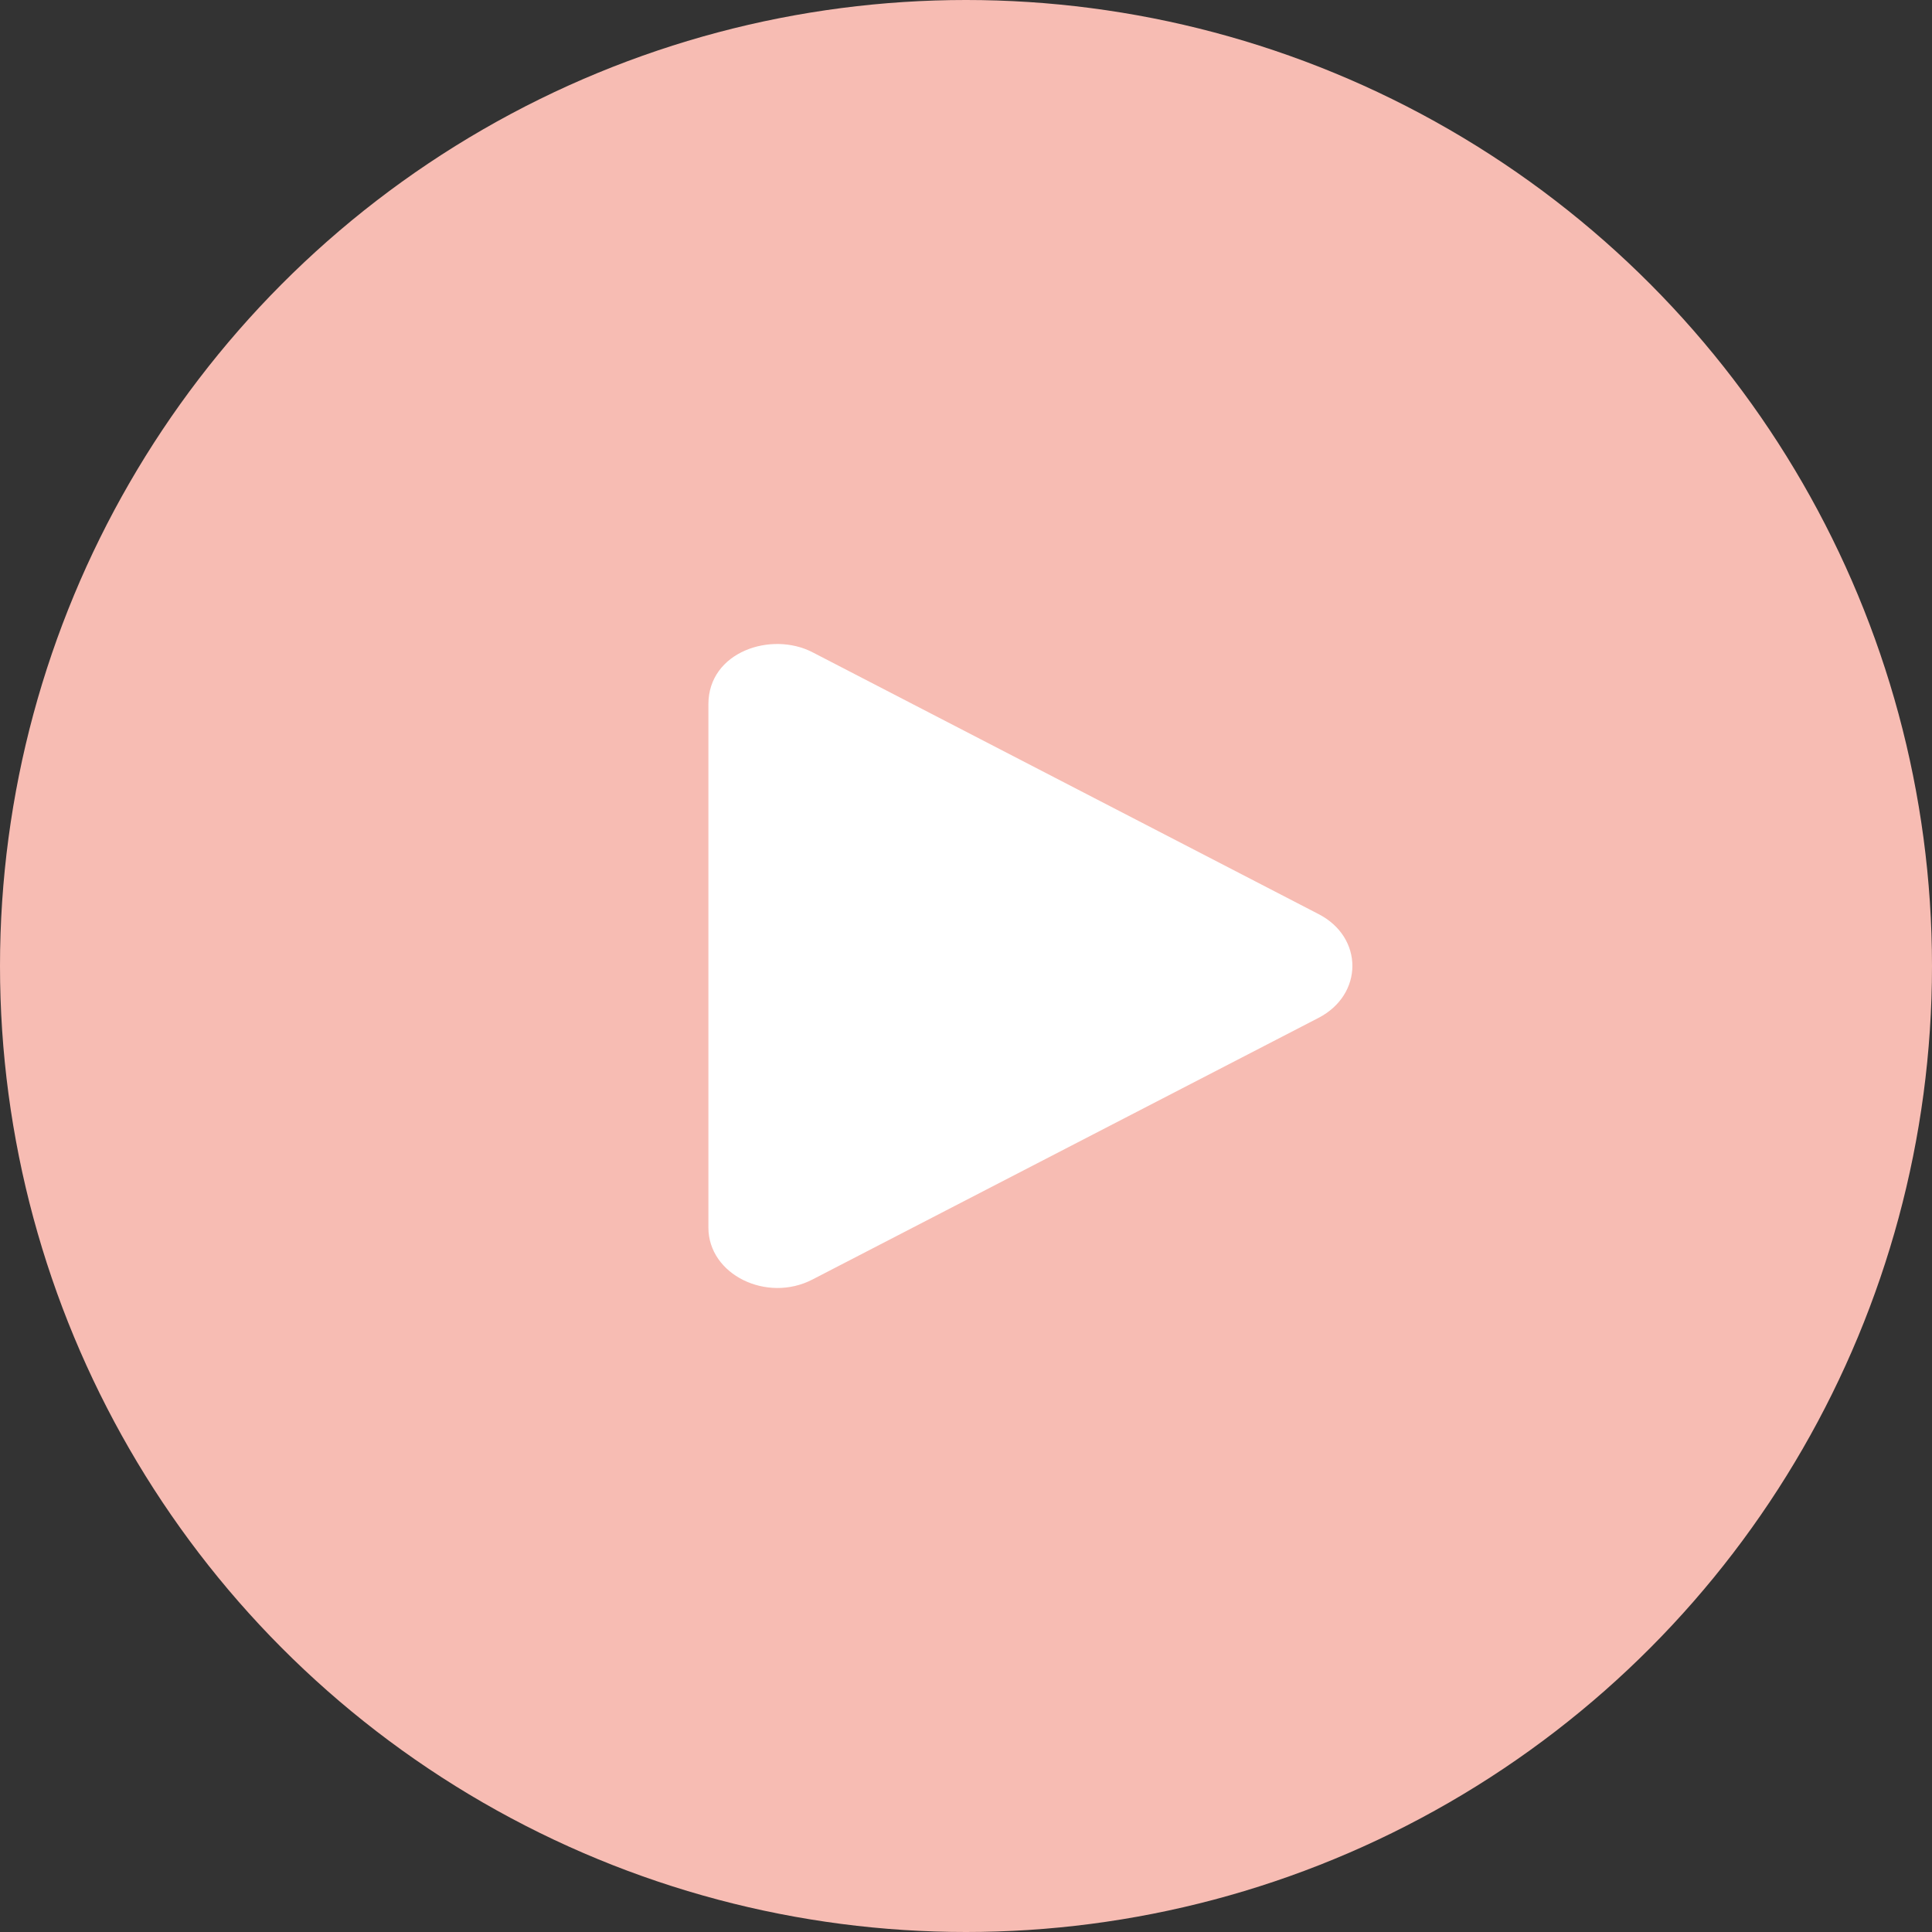
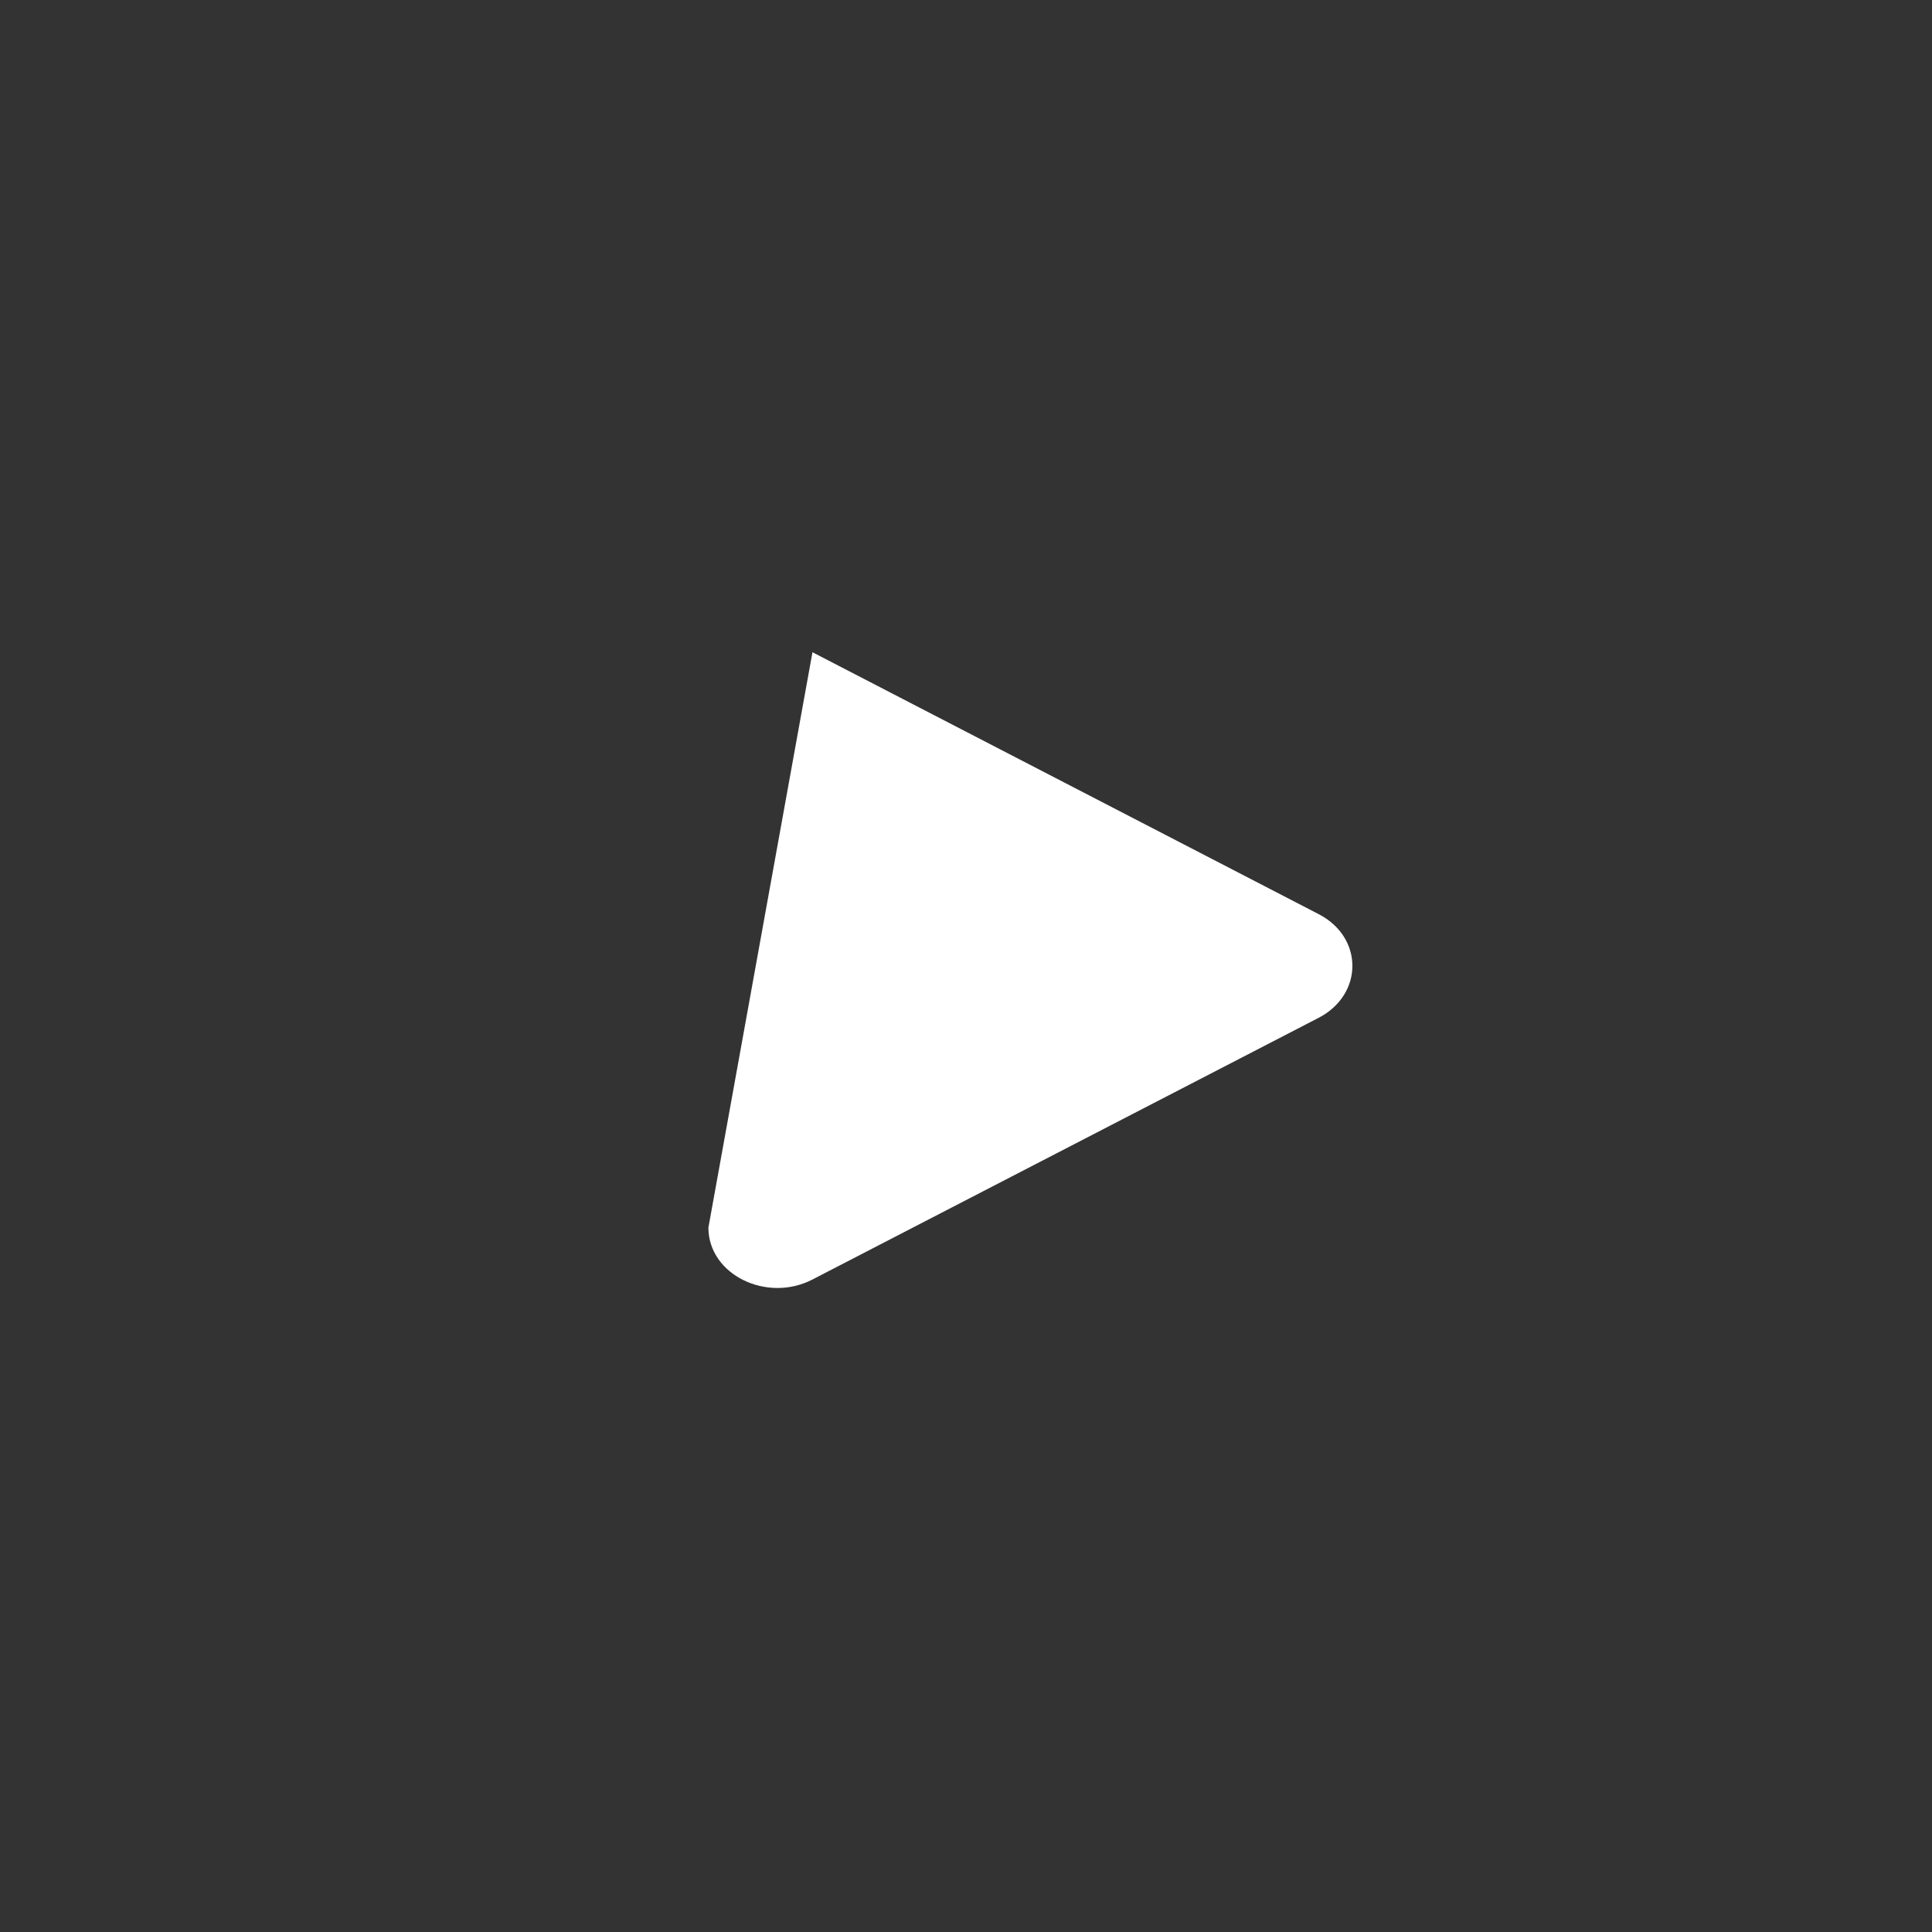
<svg xmlns="http://www.w3.org/2000/svg" width="30" height="30" viewBox="0 0 30 30">
  <rect x="0" y="0" width="30" height="30" fill="#333333" stroke="none" />
  <g fill="none" fill-rule="evenodd">
-     <circle fill="#F7BCB3" cx="15" cy="15" r="15" />
-     <path d="M20.473,14.193 L12.616,10.128 C11.978,9.798 11,10.119 11,10.935 L11,19.062 C11,19.794 11.909,20.235 12.616,19.868 L20.473,15.806 C21.174,15.444 21.177,14.554 20.473,14.193 Z" fill="#FFF" fill-rule="nonzero" />
+     <path d="M20.473,14.193 L12.616,10.128 L11,19.062 C11,19.794 11.909,20.235 12.616,19.868 L20.473,15.806 C21.174,15.444 21.177,14.554 20.473,14.193 Z" fill="#FFF" fill-rule="nonzero" />
  </g>
</svg>